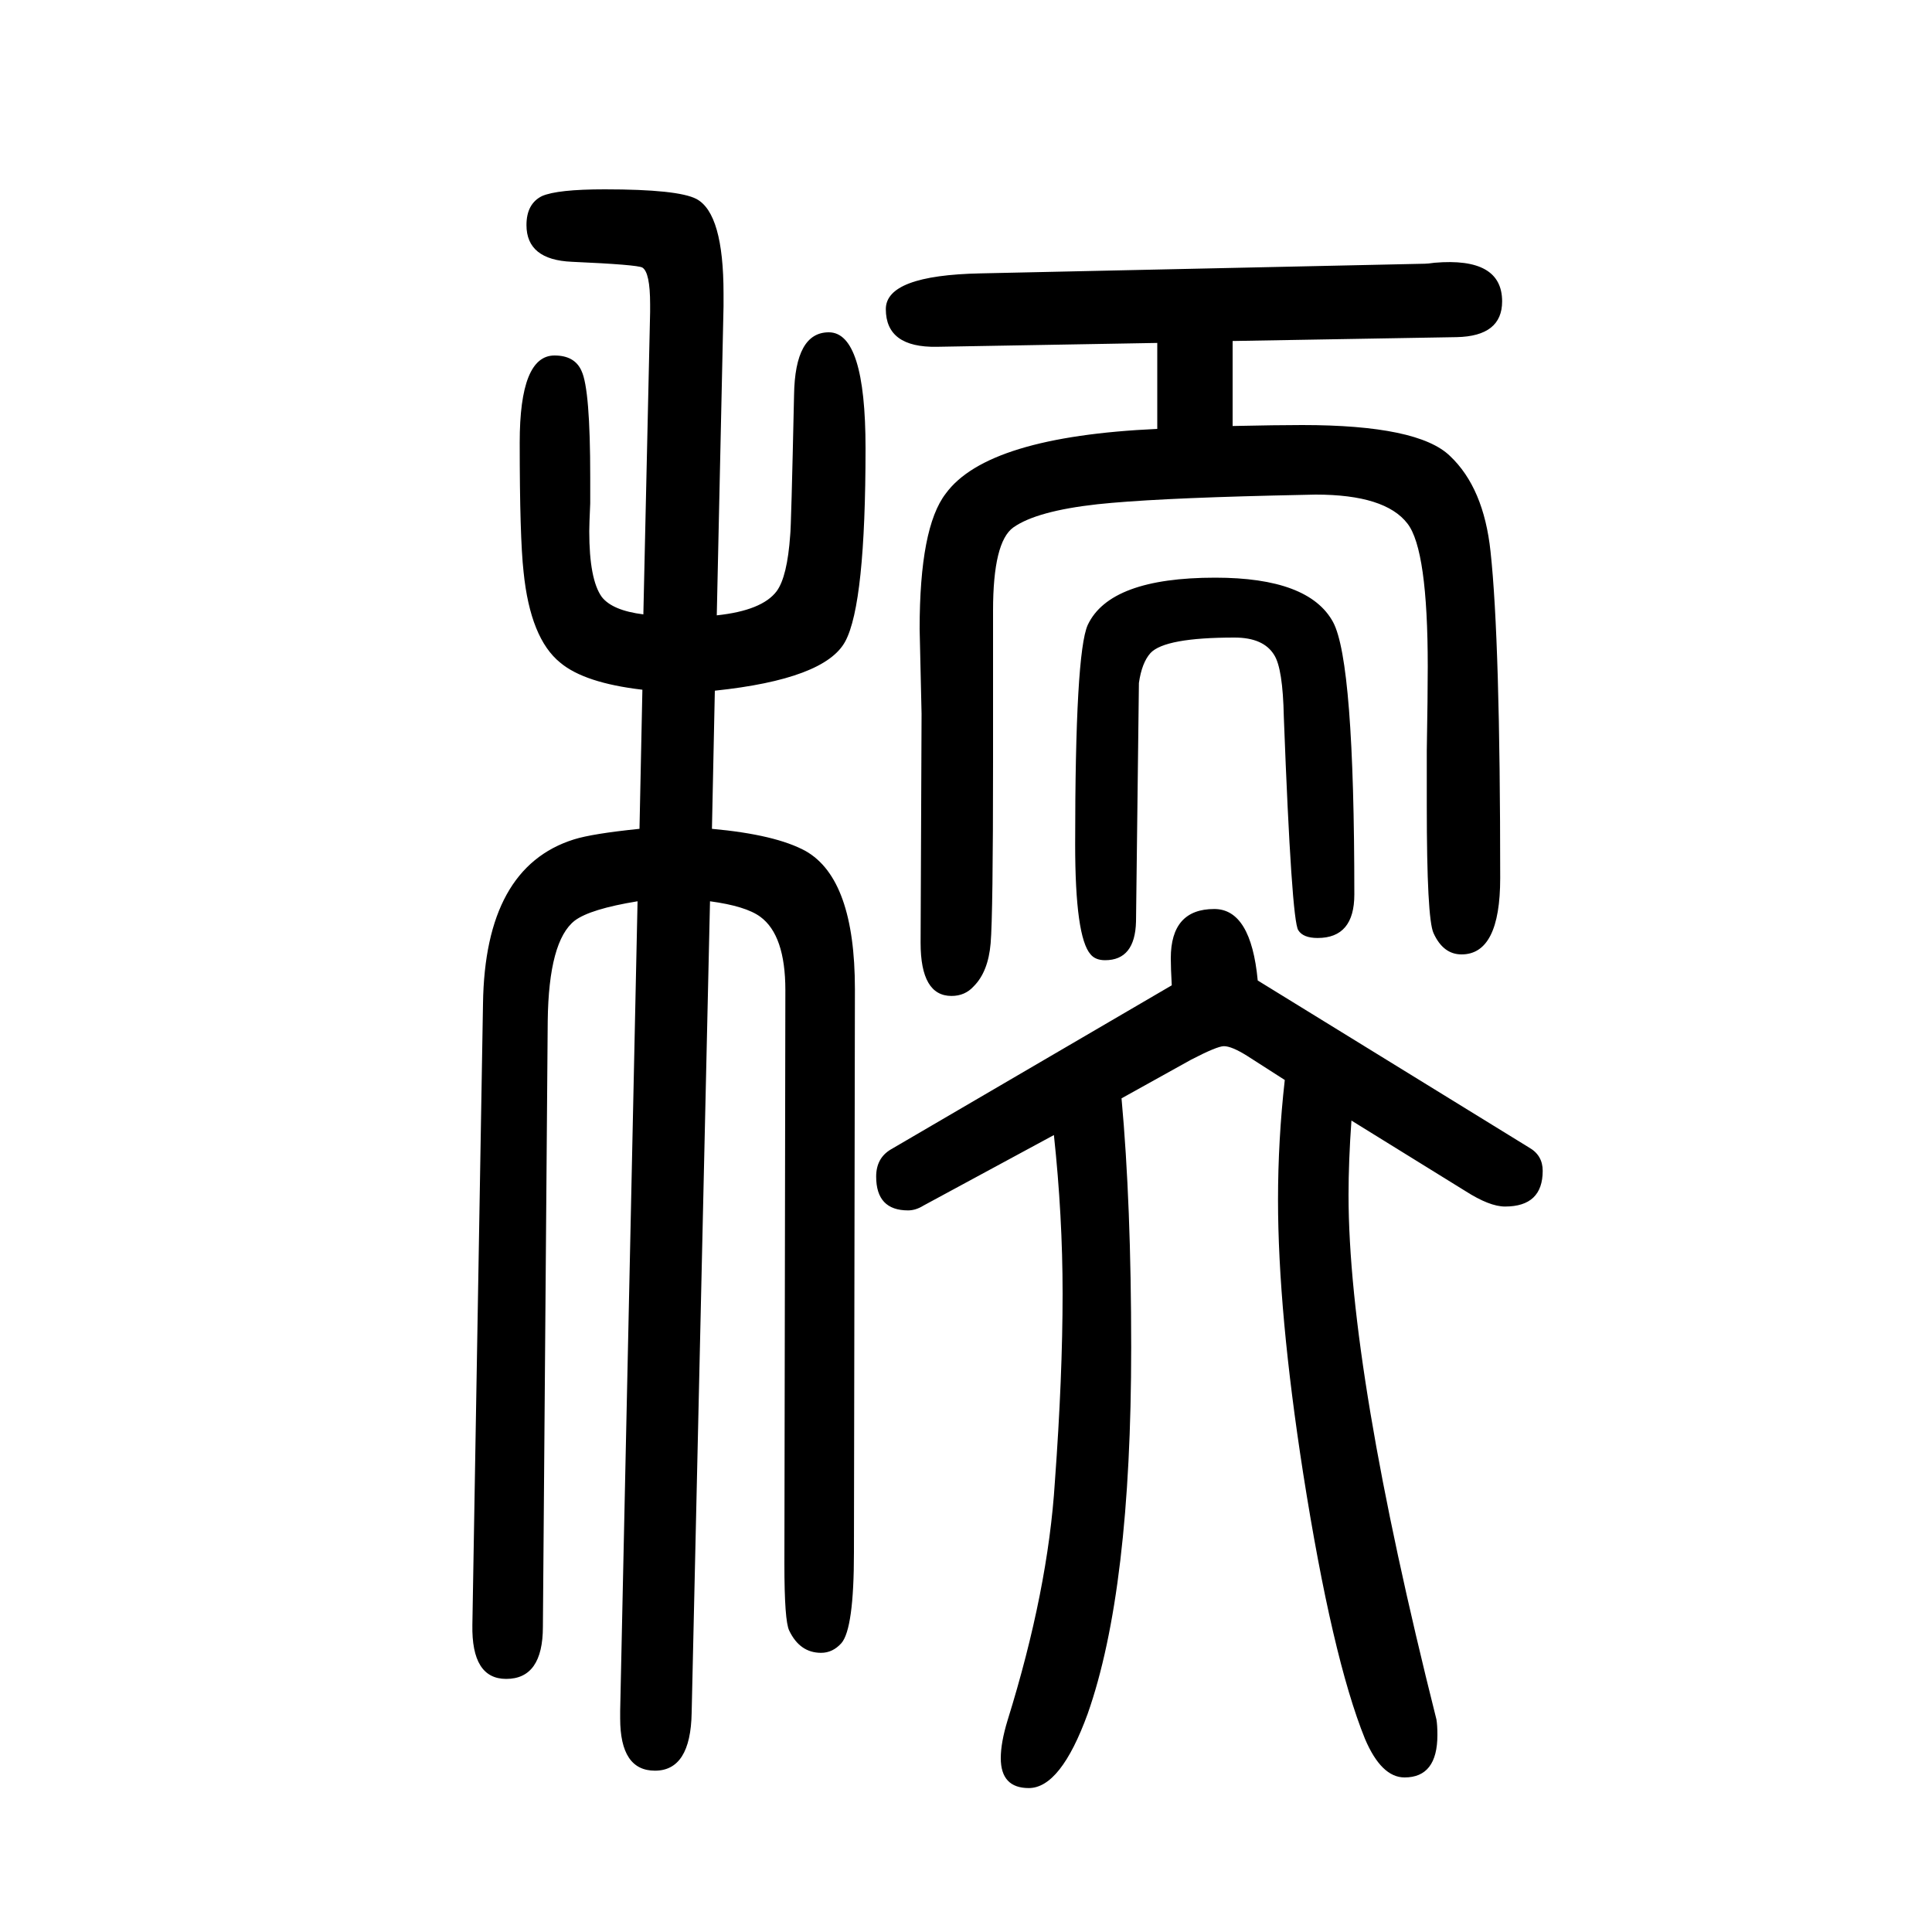
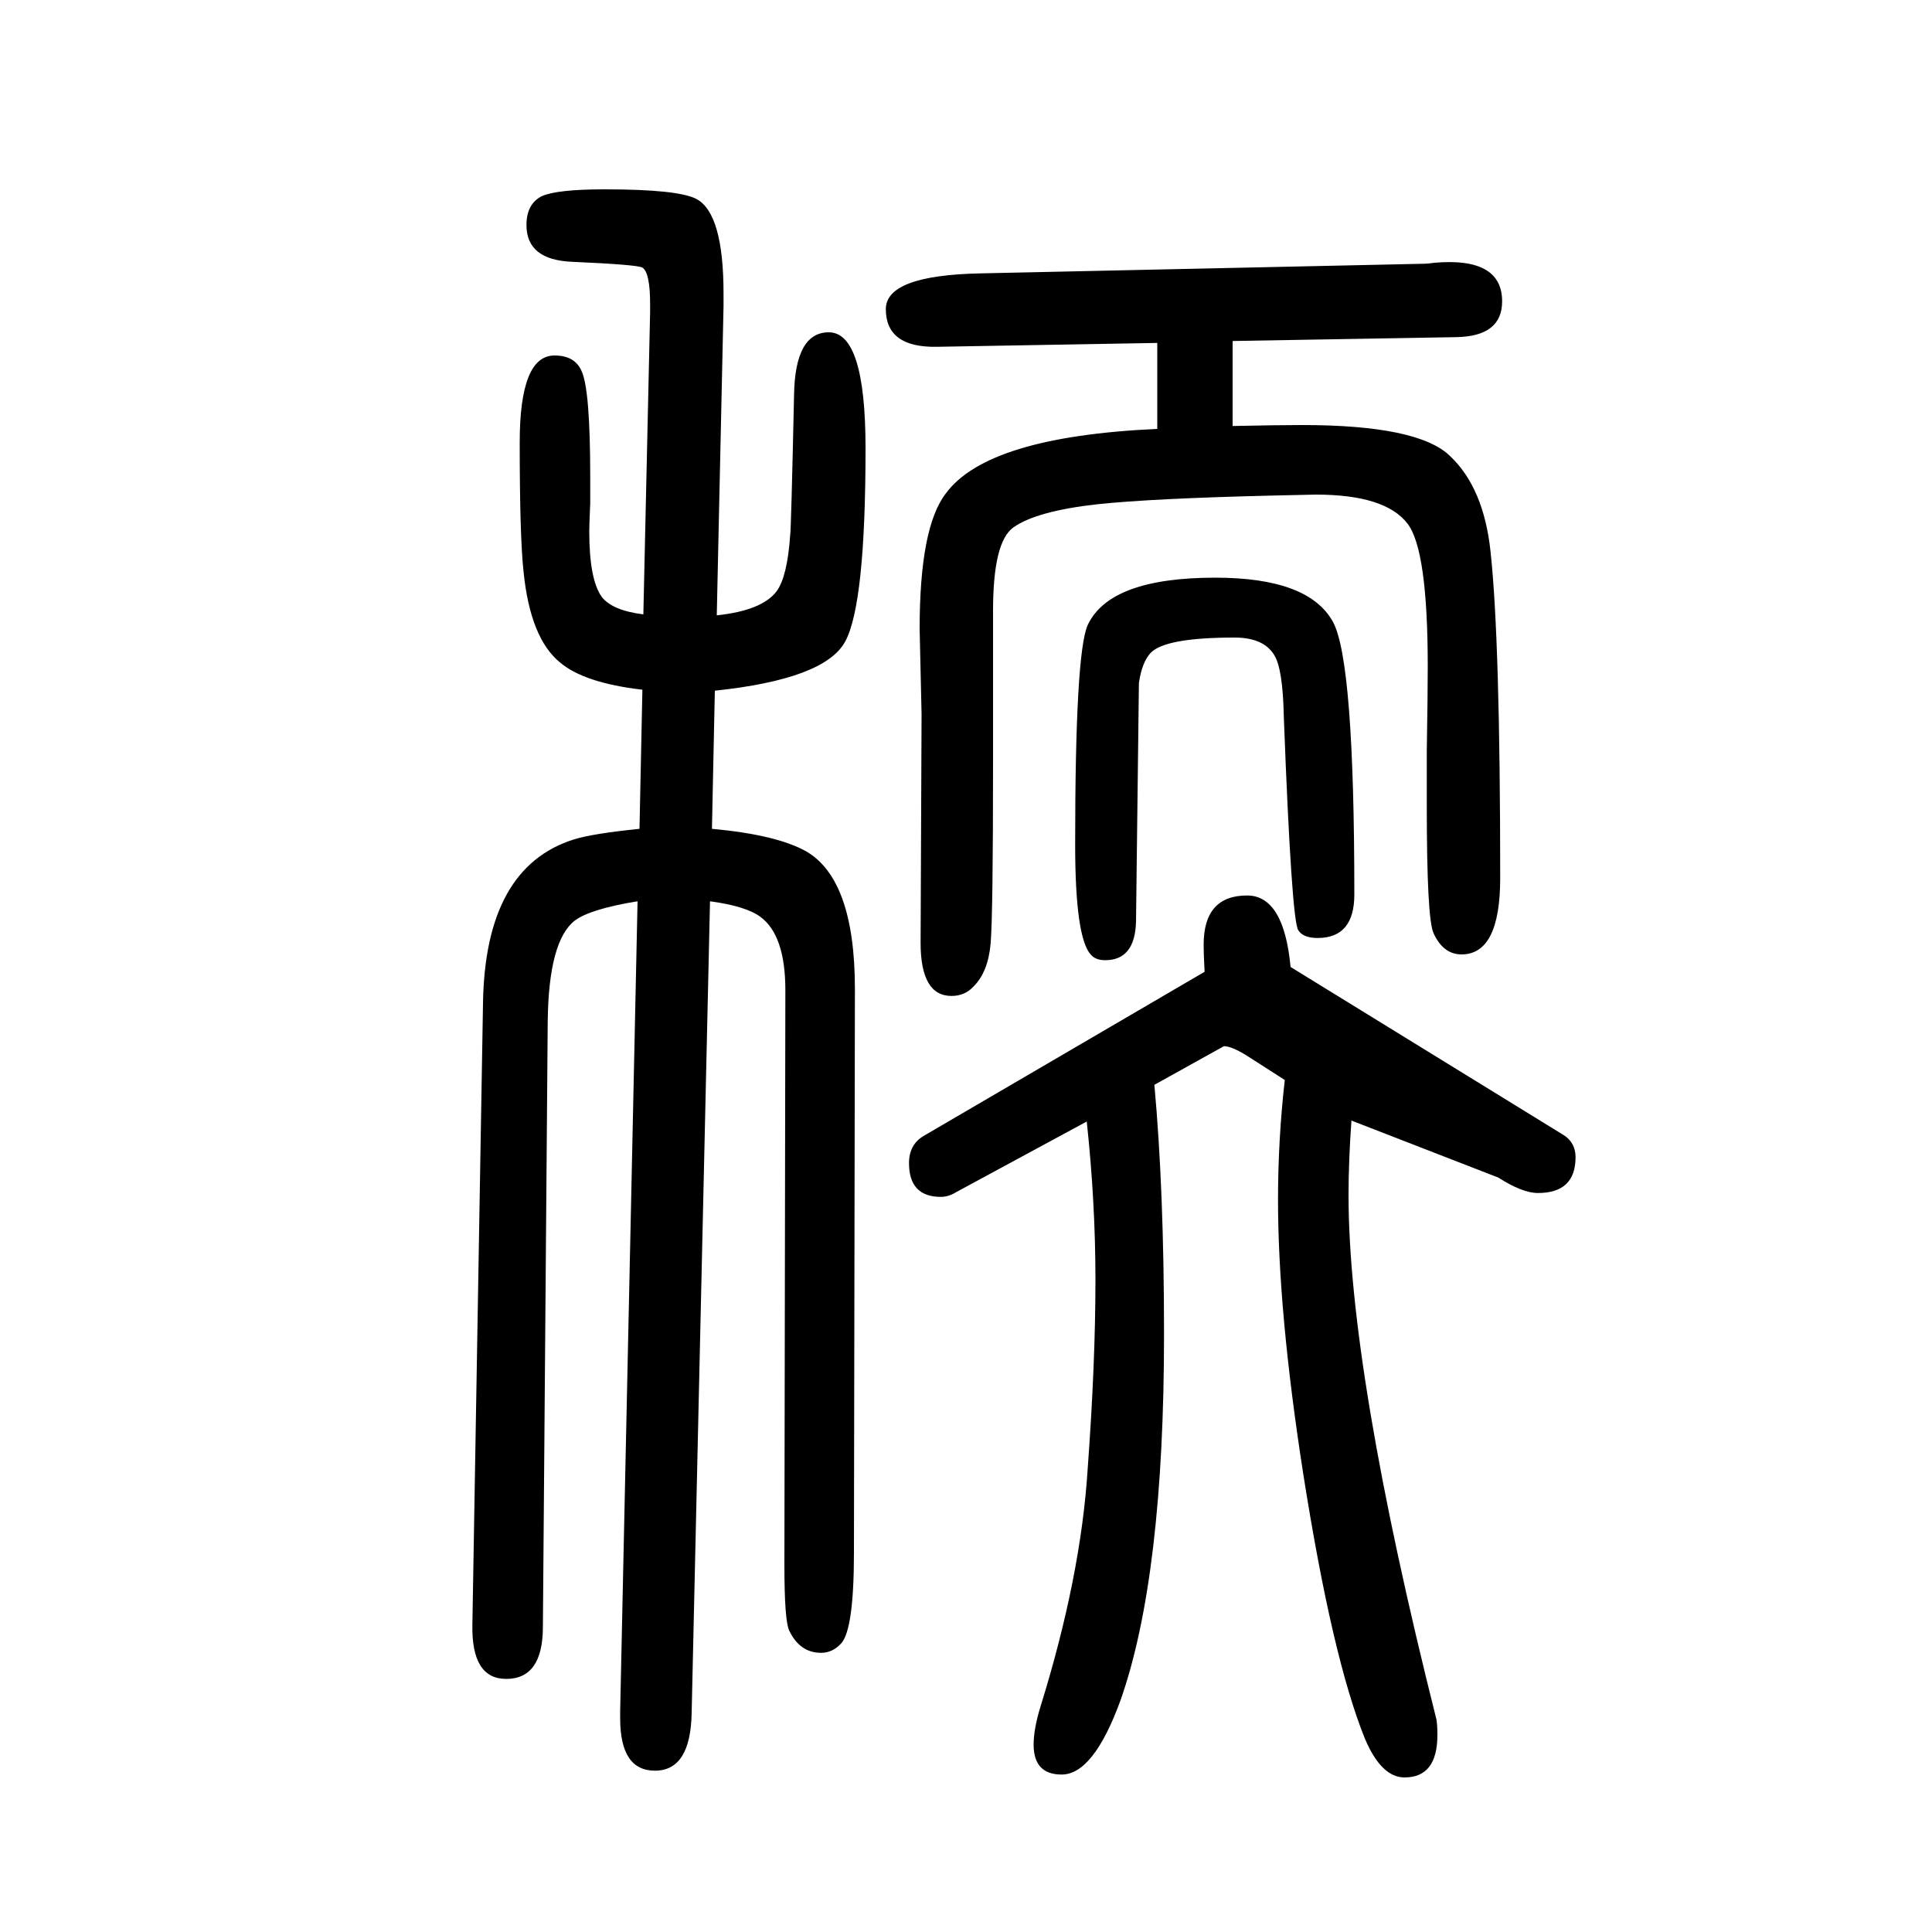
<svg xmlns="http://www.w3.org/2000/svg" height="100" width="100" version="1.1">
-   <path d="M1258 1052q97 0 122 -46q22 -41 22 -282q0 -45 -38 -45q-15 0 -20 8q-7 10 -15 221q-1 50 -10 64q-11 18 -41 18q-72 0 -87 -16q-9 -10 -12 -31q0 -6 -3 -247q-1 -40 -32 -40q-10 0 -15 6q-16 18 -16 114q0 198 13 227q23 49 132 49zM1198 1206v89l-228 -4q-53 -1 -53 39 q0 35 98 37l460 10q3 0 10 1q70 6 70 -40q0 -36 -47 -37l-232 -4v-88q46 1 72 1q120 0 153 -32q35 -33 42 -99q10 -92 10 -338q0 -79 -40 -79q-19 0 -29 22q-7 15 -7 132v57q1 57 1 87q0 121 -21 148q-23 30 -95 30l-45 -1q-125 -3 -181 -9q-63 -7 -87 -24q-21 -15 -21 -86 v-157q0 -158 -2.5 -187.5t-17.5 -44.5q-9 -10 -23 -10q-32 0 -32 55l1 237l-2 88q0 105 27 140q43 59 219 67zM1399 490q-3 -42 -3 -77q0 -181 91 -543q1 -6 1 -16q0 -44 -34 -44q-24 0 -41 40q-34 84 -64 275q-26 167 -26 283q0 62 7 124l-39 25q-16 10 -24 10 q-7 0 -34 -14l-72 -40q10 -109 10 -258q0 -251 -45 -379q-28 -77 -61 -77q-29 0 -29 31q0 16 7 39q42 135 49 247q8 109 8 195q0 80 -9 164l-135 -73q-8 -5 -16 -5q-33 0 -33 35q0 19 15 28l291 170q-1 18 -1 28q0 51 45 51q38 0 45 -74l281 -173q14 -8 14 -24 q0 -37 -39 -37q-16 0 -41 16zM742 1013q47 5 62 25q11 15 14 58q1 7 4 145q1 65 36 65q38 0 38 -120q0 -161 -21 -200t-135 -51l-3 -143q66 -6 97 -23q51 -29 51 -143l-1 -583q0 -79 -13 -94q-9 -10 -21 -10q-22 0 -33 23q-5 10 -5 69l1 594q0 57 -26 76q-15 11 -52 16 l-19 -840q-1 -60 -38 -60q-36 0 -36 54v8l18 838q-49 -8 -65 -20q-27 -21 -28 -104l-5 -627q0 -54 -38 -54q-36 0 -35 56l11 643q2 141 94 170q19 6 68 11l3 144q-60 7 -85 28q-31 25 -38 94q-4 36 -4 134q0 90 36 90q21 0 28 -16q9 -19 9 -110v-27q-1 -22 -1 -29 q0 -50 13 -68q11 -14 43 -18l7 313v8q0 33 -8 38q-5 3 -73 6q-47 2 -47 38q0 22 16 30q16 7 65 7q76 0 95 -10q28 -15 28 -98v-13z" style="" transform="scale(0.05 -0.05) translate(0 -1650)" />
+   <path d="M1258 1052q97 0 122 -46q22 -41 22 -282q0 -45 -38 -45q-15 0 -20 8q-7 10 -15 221q-1 50 -10 64q-11 18 -41 18q-72 0 -87 -16q-9 -10 -12 -31q0 -6 -3 -247q-1 -40 -32 -40q-10 0 -15 6q-16 18 -16 114q0 198 13 227q23 49 132 49zM1198 1206v89l-228 -4q-53 -1 -53 39 q0 35 98 37l460 10q3 0 10 1q70 6 70 -40q0 -36 -47 -37l-232 -4v-88q46 1 72 1q120 0 153 -32q35 -33 42 -99q10 -92 10 -338q0 -79 -40 -79q-19 0 -29 22q-7 15 -7 132v57q1 57 1 87q0 121 -21 148q-23 30 -95 30l-45 -1q-125 -3 -181 -9q-63 -7 -87 -24q-21 -15 -21 -86 v-157q0 -158 -2.5 -187.5t-17.5 -44.5q-9 -10 -23 -10q-32 0 -32 55l1 237l-2 88q0 105 27 140q43 59 219 67zM1399 490q-3 -42 -3 -77q0 -181 91 -543q1 -6 1 -16q0 -44 -34 -44q-24 0 -41 40q-34 84 -64 275q-26 167 -26 283q0 62 7 124l-39 25q-16 10 -24 10 l-72 -40q10 -109 10 -258q0 -251 -45 -379q-28 -77 -61 -77q-29 0 -29 31q0 16 7 39q42 135 49 247q8 109 8 195q0 80 -9 164l-135 -73q-8 -5 -16 -5q-33 0 -33 35q0 19 15 28l291 170q-1 18 -1 28q0 51 45 51q38 0 45 -74l281 -173q14 -8 14 -24 q0 -37 -39 -37q-16 0 -41 16zM742 1013q47 5 62 25q11 15 14 58q1 7 4 145q1 65 36 65q38 0 38 -120q0 -161 -21 -200t-135 -51l-3 -143q66 -6 97 -23q51 -29 51 -143l-1 -583q0 -79 -13 -94q-9 -10 -21 -10q-22 0 -33 23q-5 10 -5 69l1 594q0 57 -26 76q-15 11 -52 16 l-19 -840q-1 -60 -38 -60q-36 0 -36 54v8l18 838q-49 -8 -65 -20q-27 -21 -28 -104l-5 -627q0 -54 -38 -54q-36 0 -35 56l11 643q2 141 94 170q19 6 68 11l3 144q-60 7 -85 28q-31 25 -38 94q-4 36 -4 134q0 90 36 90q21 0 28 -16q9 -19 9 -110v-27q-1 -22 -1 -29 q0 -50 13 -68q11 -14 43 -18l7 313v8q0 33 -8 38q-5 3 -73 6q-47 2 -47 38q0 22 16 30q16 7 65 7q76 0 95 -10q28 -15 28 -98v-13z" style="" transform="scale(0.05 -0.05) translate(0 -1650)" />
</svg>